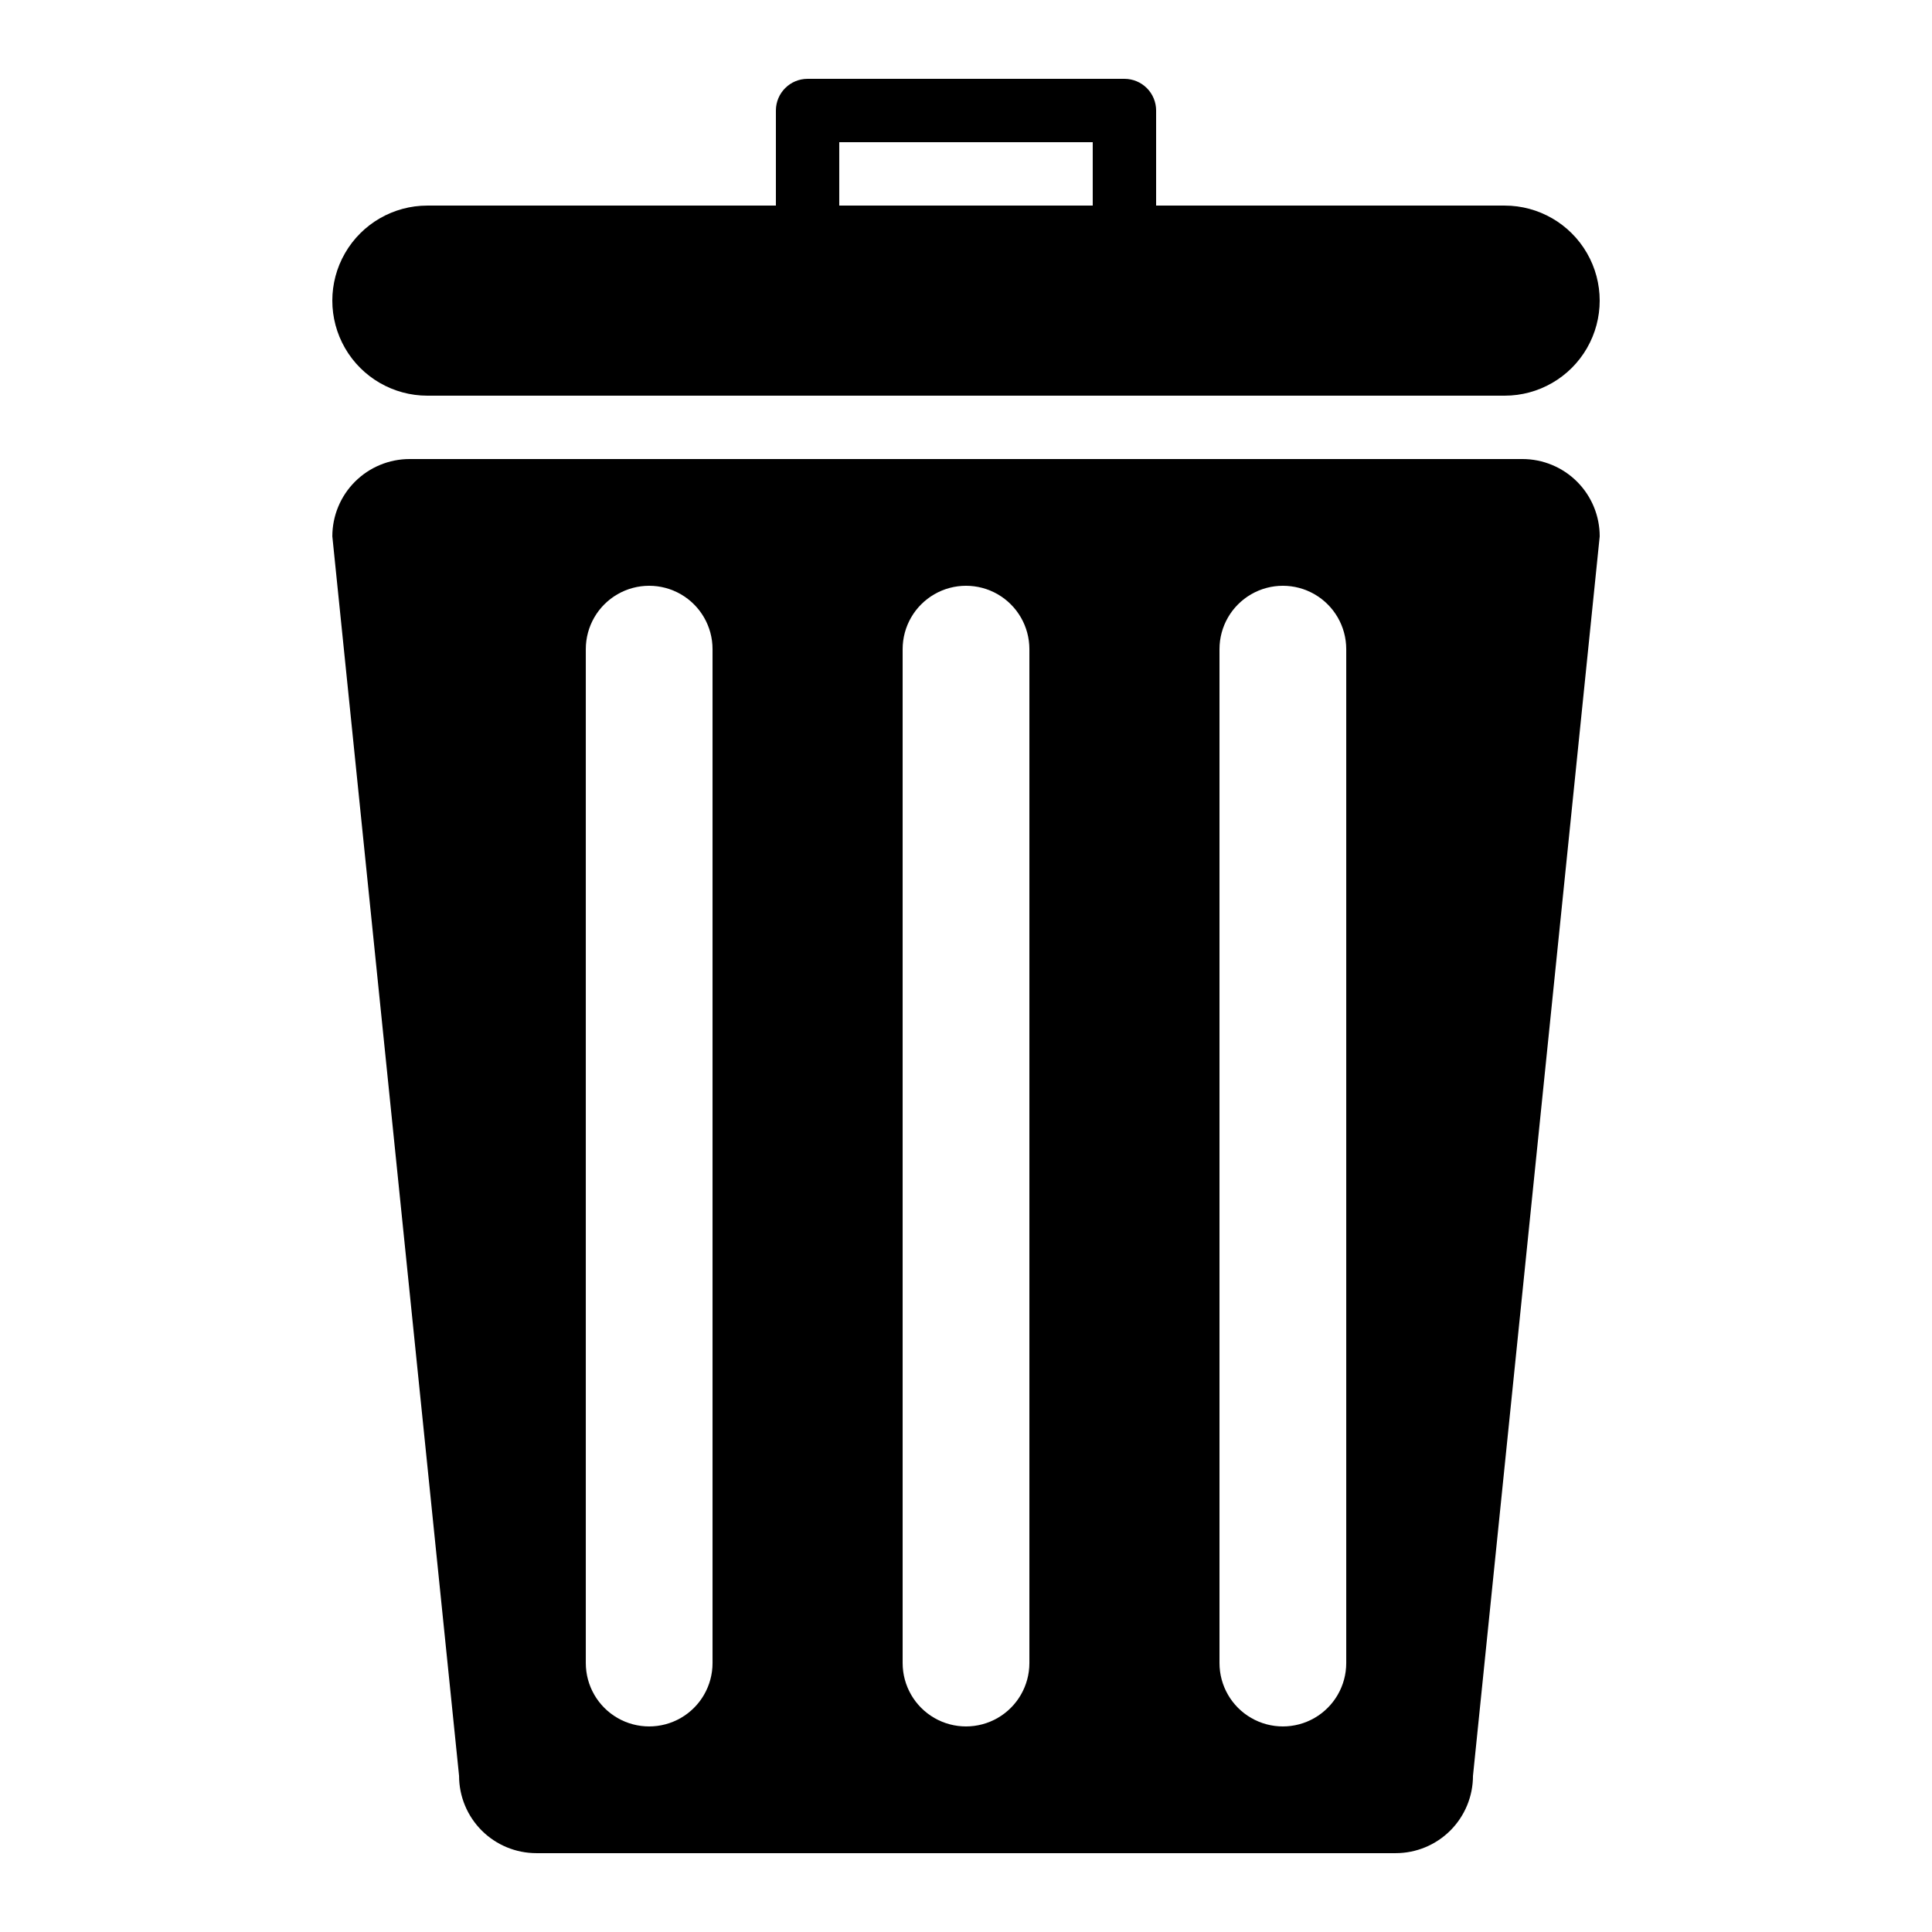
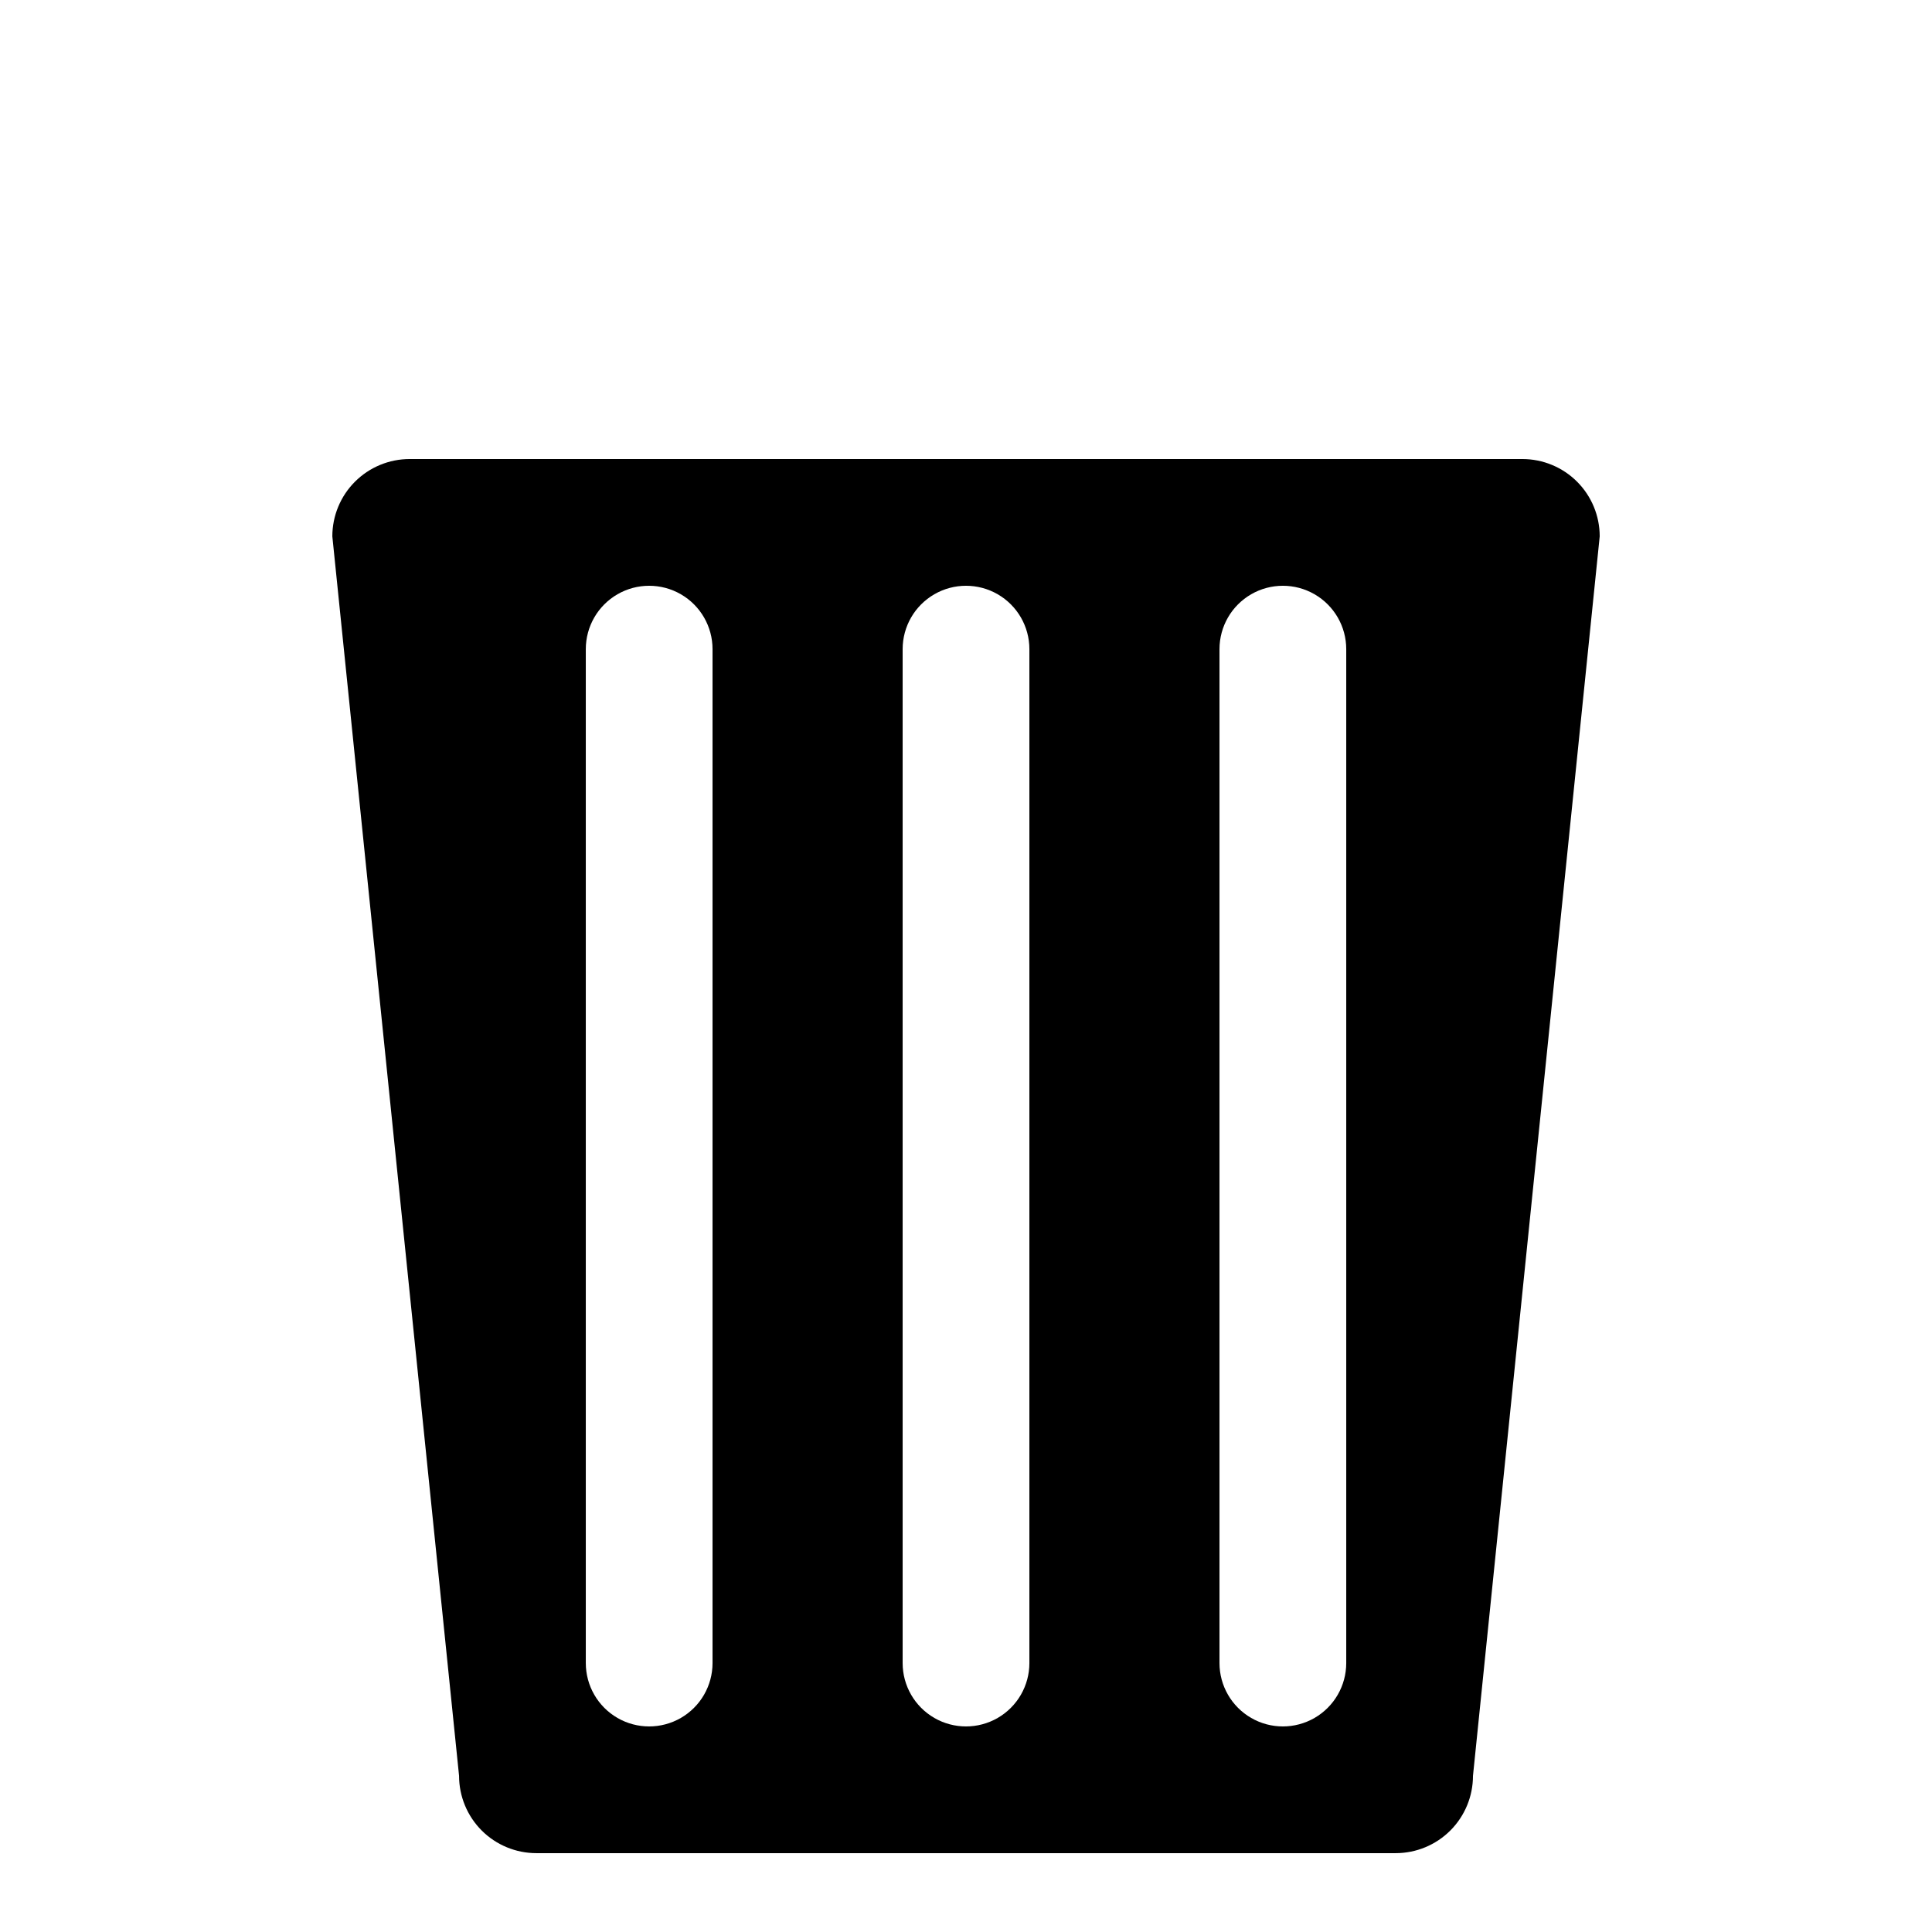
<svg xmlns="http://www.w3.org/2000/svg" fill="#000000" width="800px" height="800px" version="1.1" viewBox="144 144 512 512">
  <g>
-     <path d="m542.75 198.48h-92.367v-25.191c0-2.227-0.883-4.363-2.457-5.938-1.578-1.574-3.711-2.461-5.938-2.461h-83.969c-4.641 0-8.398 3.762-8.398 8.398v25.191h-92.363c-9 0-17.316 4.801-21.816 12.594-4.5 7.793-4.5 17.395 0 25.191 4.5 7.793 12.816 12.594 21.816 12.594h285.49c9 0 17.312-4.801 21.812-12.594 4.5-7.797 4.5-17.398 0-25.191-4.5-7.793-12.812-12.594-21.812-12.594zm-176.34-16.797h67.176v16.797h-67.176z" />
    <path d="m547.45 265.65h-294.89c-5.434 0-10.645 2.16-14.488 6-3.844 3.844-6 9.055-6 14.488l33.586 328.48c0 5.434 2.16 10.645 6 14.488 3.844 3.84 9.055 6 14.488 6h227.72c5.434 0 10.645-2.16 14.488-6 3.84-3.844 6-9.055 6-14.488l33.586-328.48c0-5.434-2.156-10.645-6-14.488-3.84-3.84-9.055-6-14.488-6zm-214.62 319.08c0 5.996-3.199 11.543-8.398 14.543-5.195 3-11.598 3-16.793 0-5.195-3-8.395-8.547-8.395-14.543v-268.7c0-6 3.199-11.543 8.395-14.543 5.195-3 11.598-3 16.793 0 5.199 3 8.398 8.543 8.398 14.543zm83.969 0c0 5.996-3.203 11.543-8.398 14.543-5.195 3-11.598 3-16.793 0-5.195-3-8.398-8.547-8.398-14.543v-268.7c0-6 3.203-11.543 8.398-14.543 5.195-3 11.598-3 16.793 0 5.195 3 8.398 8.543 8.398 14.543zm83.969 0c0 5.996-3.203 11.543-8.398 14.543-5.195 3-11.598 3-16.793 0-5.195-3-8.398-8.547-8.398-14.543v-268.7c0-6 3.203-11.543 8.398-14.543 5.195-3 11.598-3 16.793 0 5.195 3 8.398 8.543 8.398 14.543z" />
  </g>
</svg>